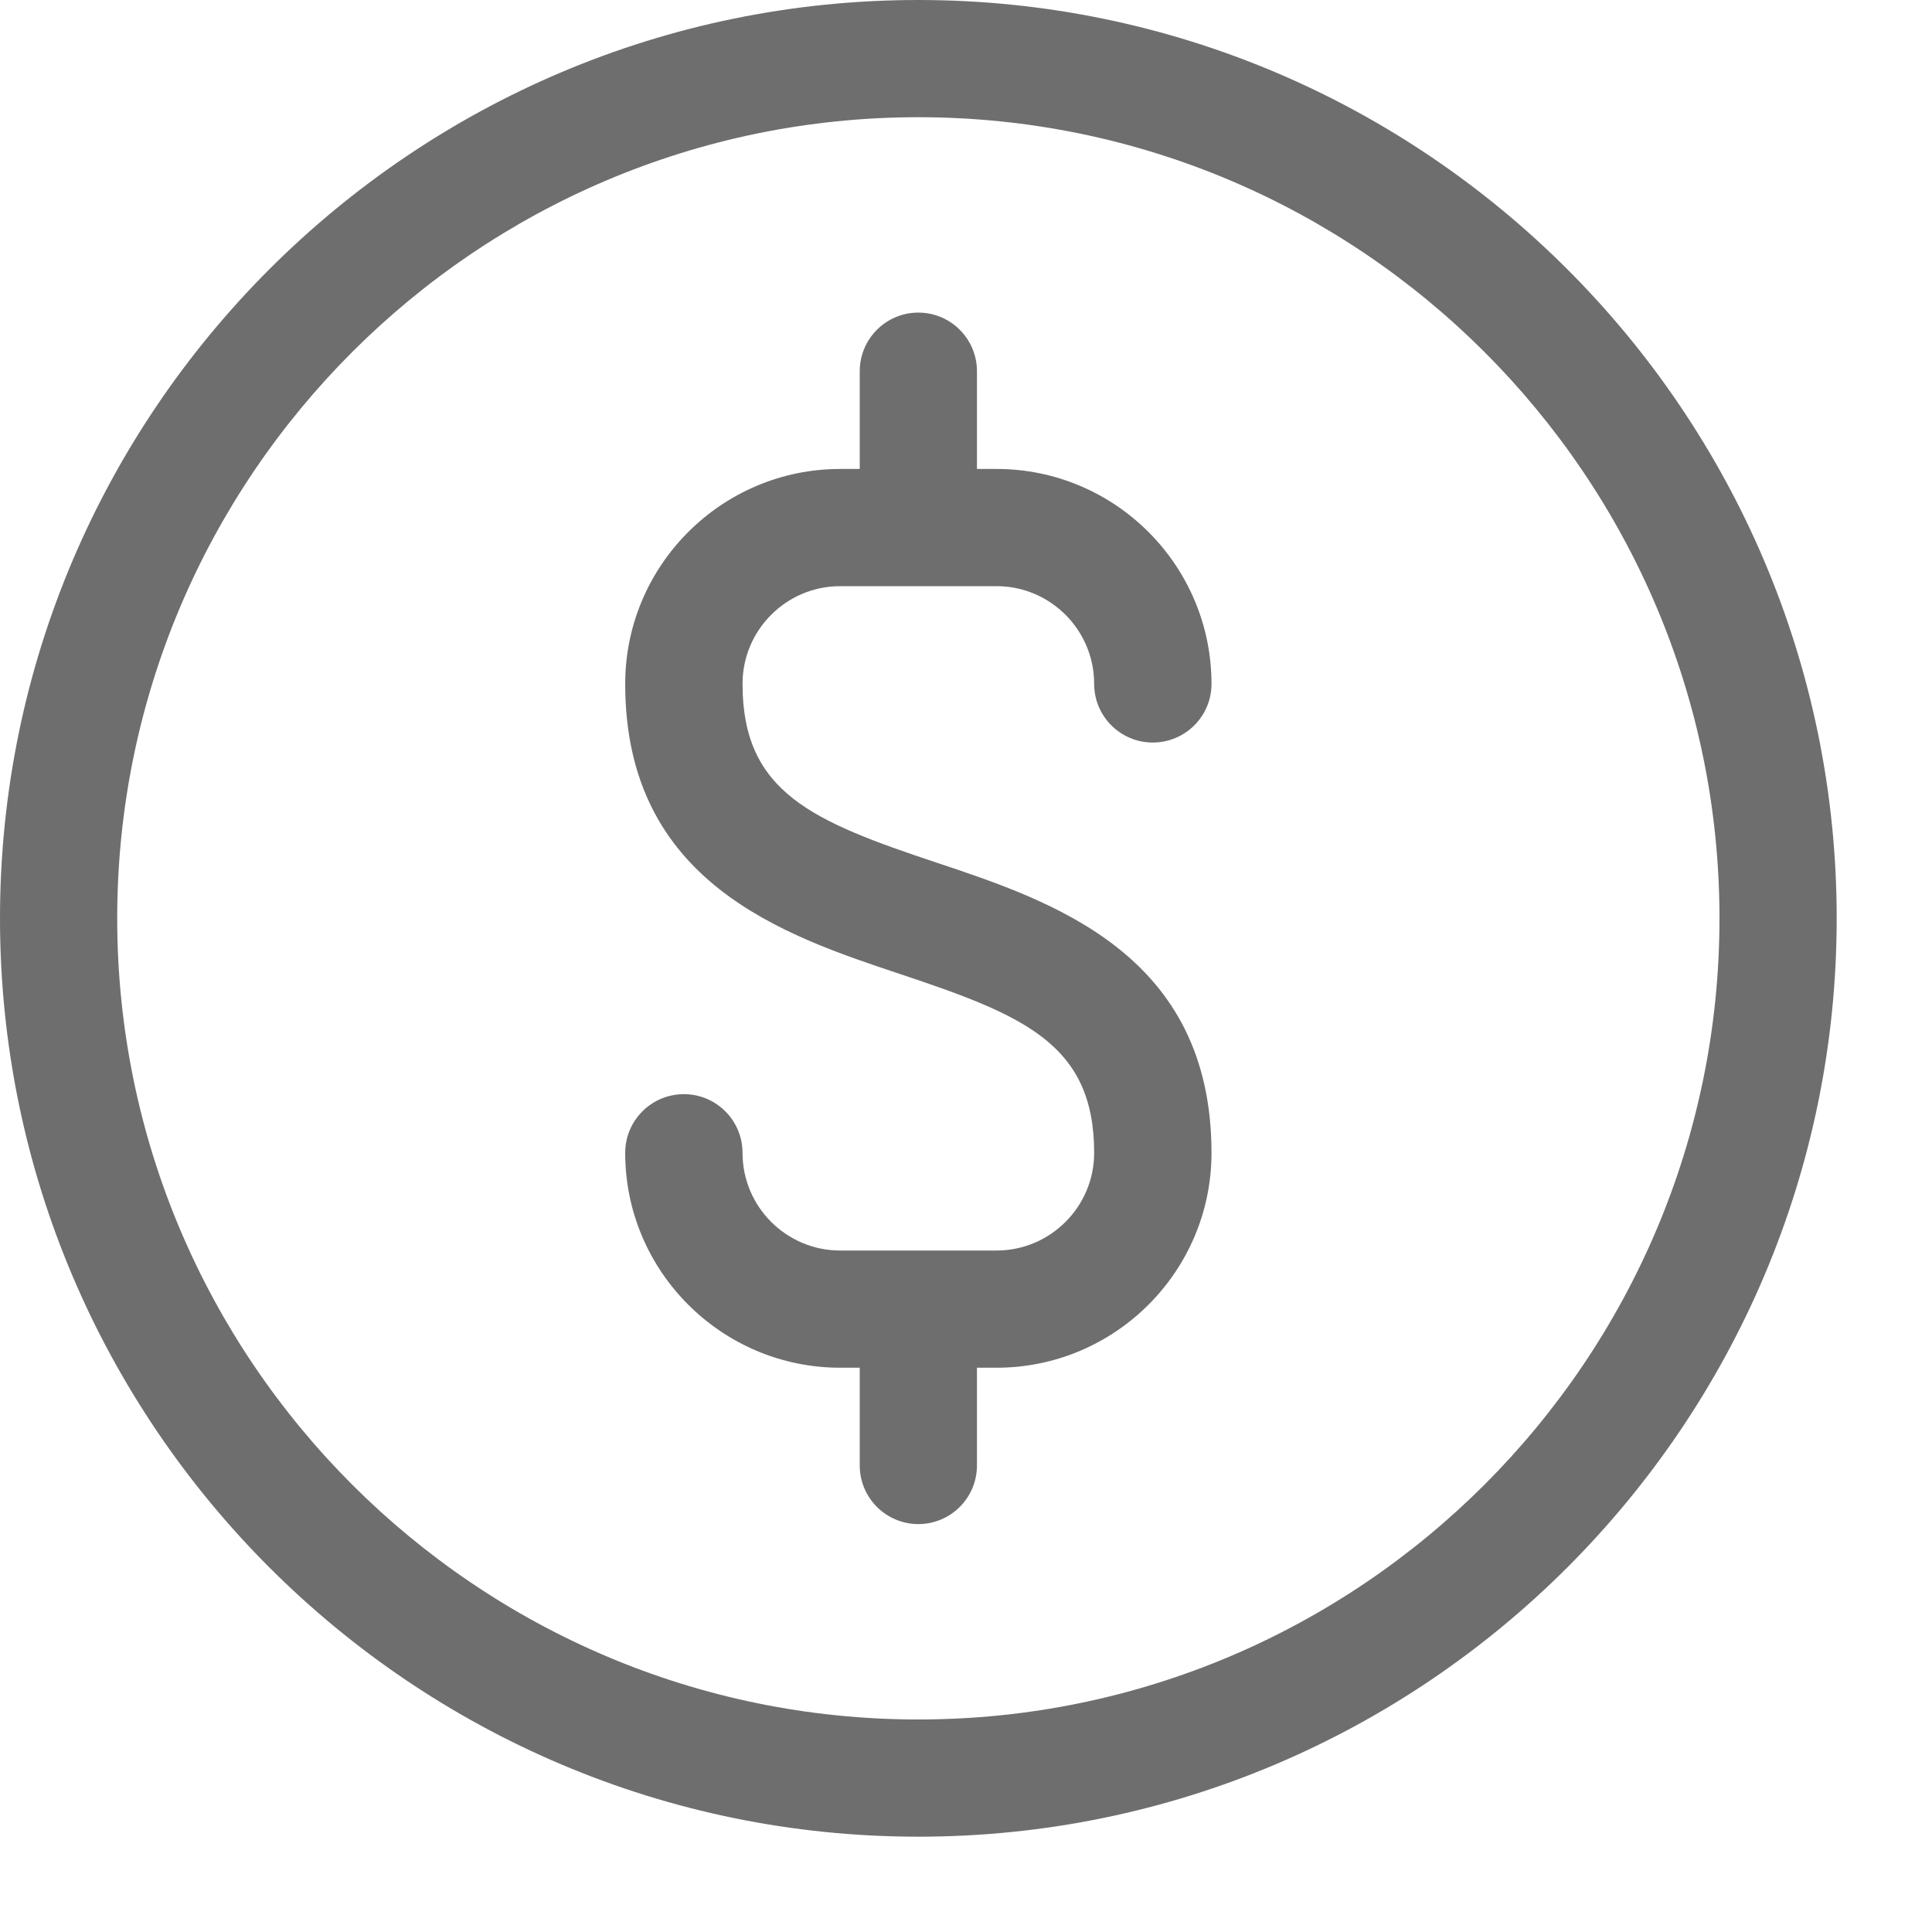
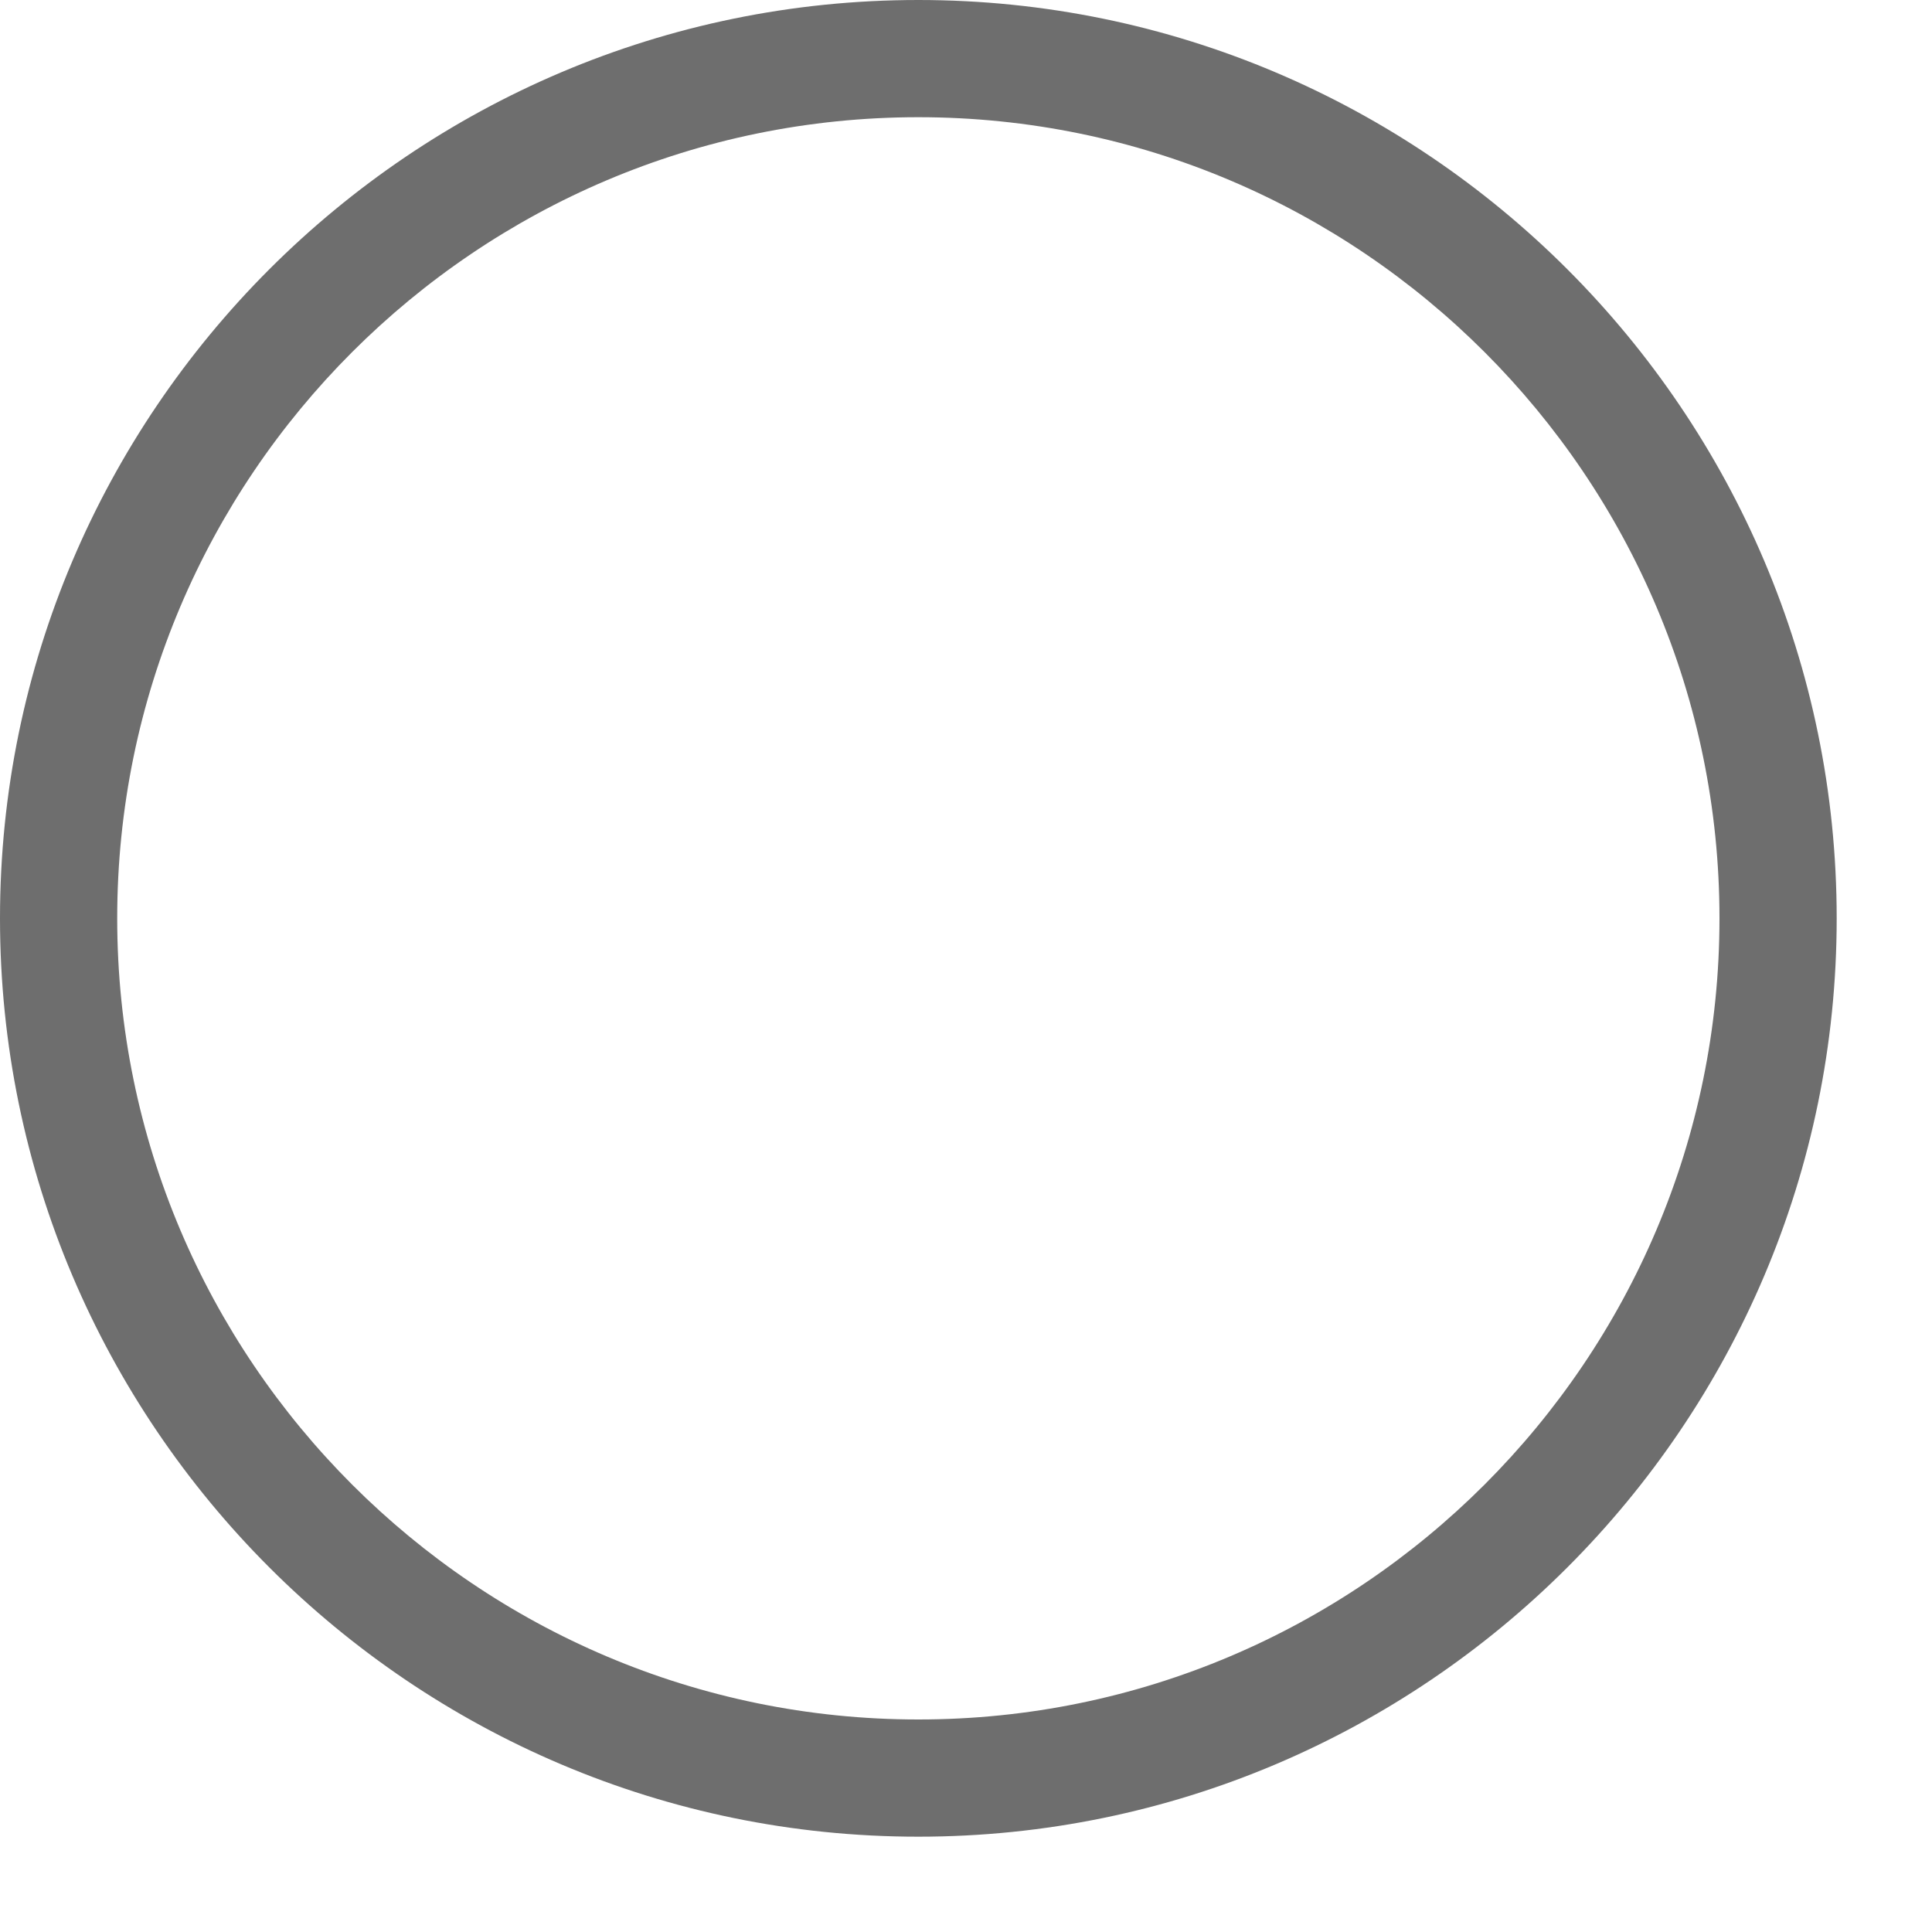
<svg xmlns="http://www.w3.org/2000/svg" width="15" height="15" viewBox="0 0 15 15" fill="none">
-   <path d="M6.523 4.551H7.737C8.155 4.551 8.495 4.891 8.495 5.31C8.495 5.561 8.699 5.765 8.95 5.765C9.202 5.765 9.406 5.561 9.406 5.31C9.406 4.389 8.657 3.641 7.737 3.641H7.585V2.882C7.585 2.631 7.381 2.427 7.13 2.427C6.879 2.427 6.675 2.631 6.675 2.882V3.641H6.523C5.604 3.641 4.854 4.389 4.854 5.31C4.854 6.852 6.087 7.262 6.987 7.562C7.95 7.883 8.495 8.106 8.495 8.951C8.495 9.369 8.155 9.709 7.737 9.709H6.523C6.105 9.709 5.765 9.369 5.765 8.951C5.765 8.699 5.561 8.495 5.31 8.495C5.058 8.495 4.854 8.699 4.854 8.951C4.854 9.871 5.604 10.619 6.523 10.619H6.675V11.378C6.675 11.629 6.879 11.833 7.13 11.833C7.381 11.833 7.585 11.629 7.585 11.378V10.619H7.737C8.657 10.619 9.406 9.871 9.406 8.951C9.406 7.409 8.173 6.998 7.273 6.698C6.31 6.377 5.765 6.154 5.765 5.31C5.765 4.891 6.105 4.551 6.523 4.551Z" fill="#6E6E6E" />
  <path d="M7.13 0C3.199 0 0 3.199 0 7.13C0 11.061 3.199 14.26 7.13 14.26C11.061 14.26 14.26 11.061 14.26 7.13C14.26 3.199 11.061 0 7.13 0ZM7.13 13.35C3.7 13.35 0.91 10.56 0.91 7.13C0.91 3.7 3.7 0.91 7.13 0.91C10.56 0.91 13.35 3.7 13.35 7.13C13.35 10.56 10.56 13.35 7.13 13.35Z" fill="#6E6E6E" />
</svg>